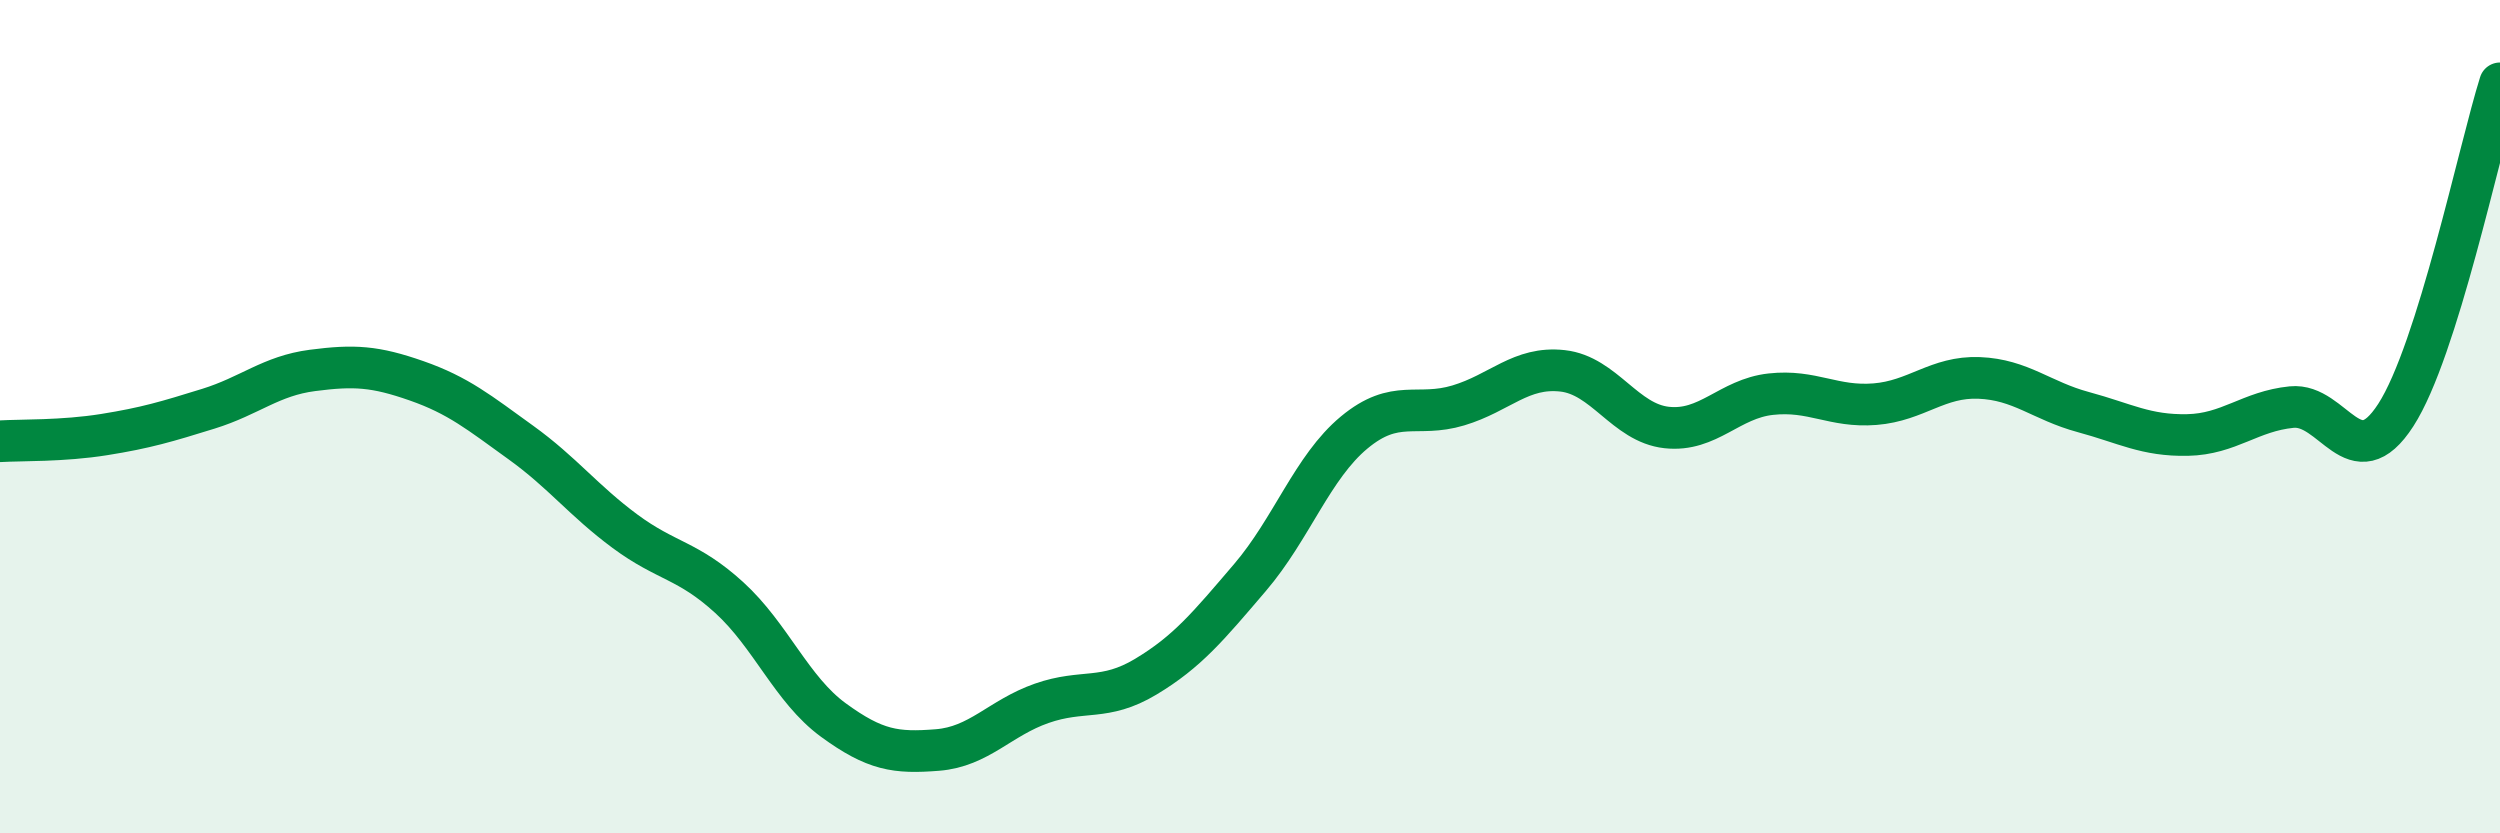
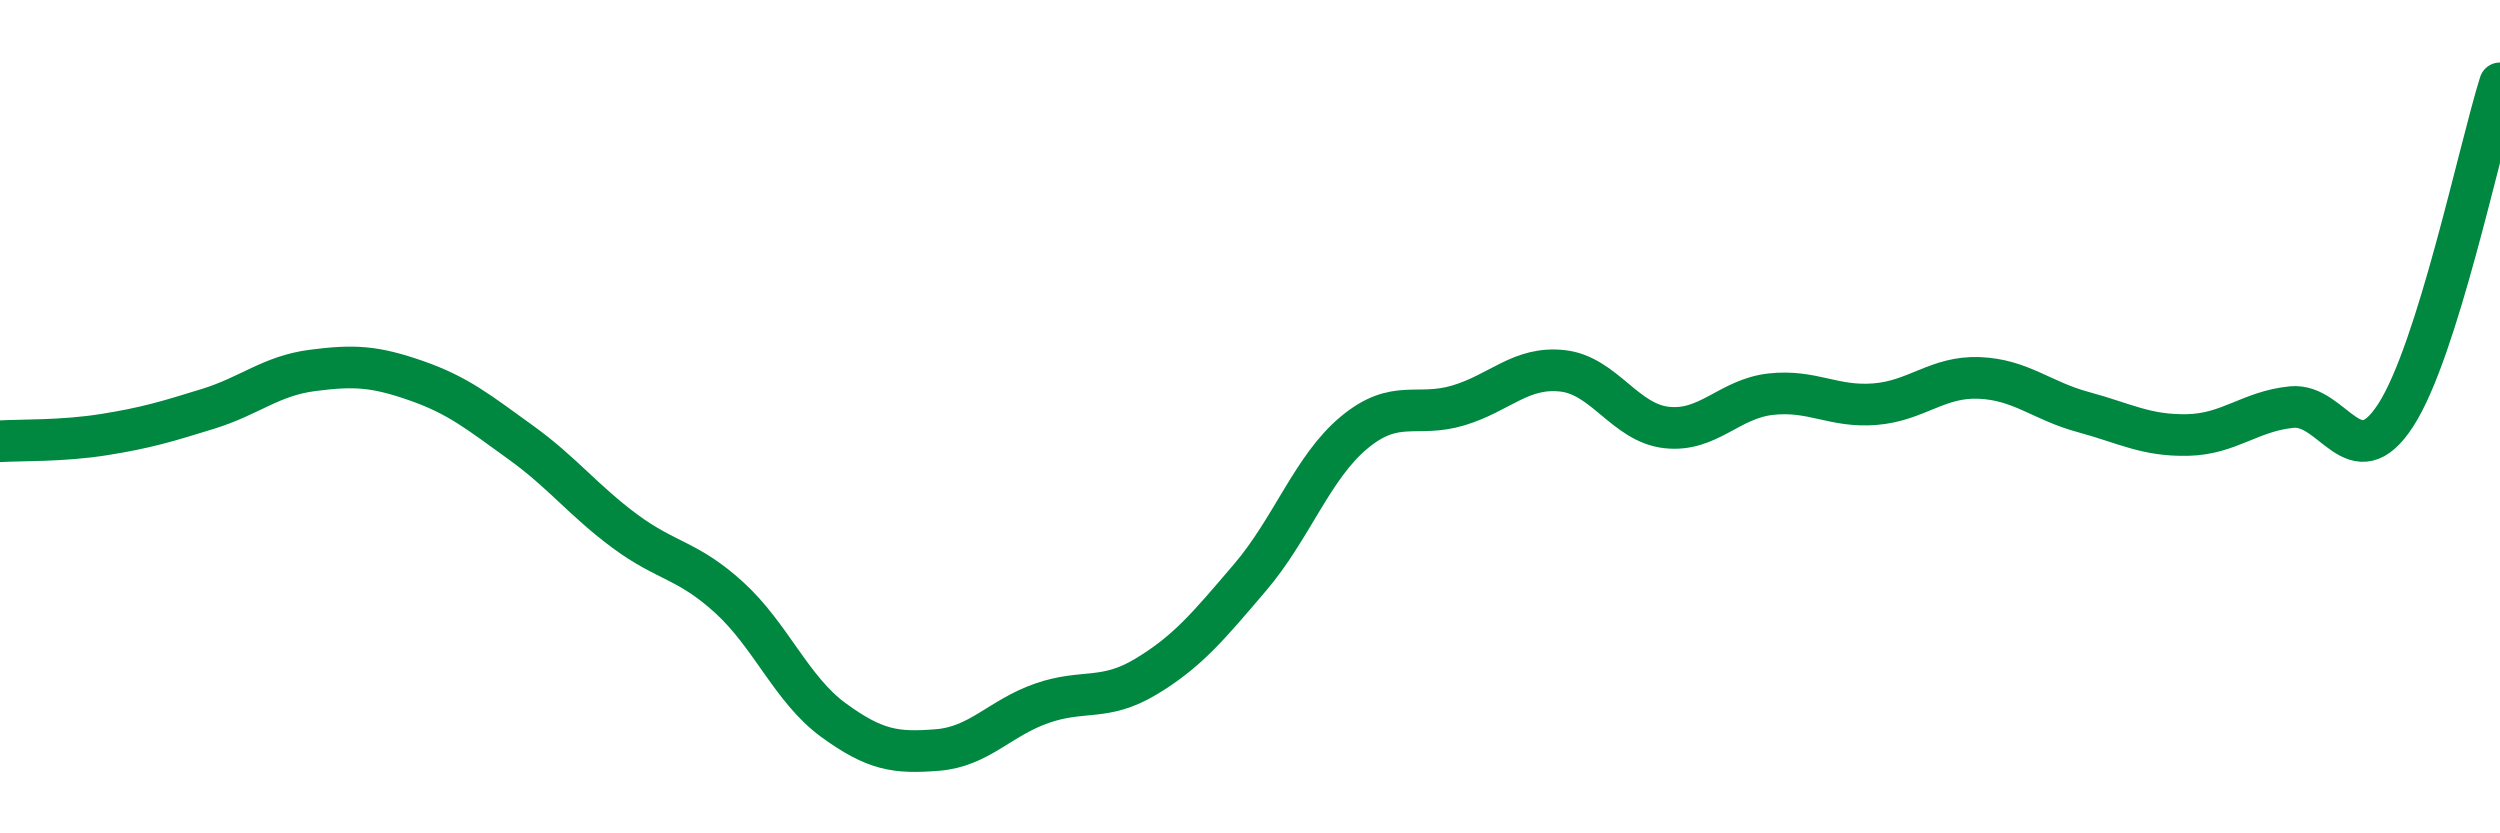
<svg xmlns="http://www.w3.org/2000/svg" width="60" height="20" viewBox="0 0 60 20">
-   <path d="M 0,10.59 C 0.5,10.56 1.5,10.59 2.5,10.43 C 3.5,10.27 4,10.12 5,9.81 C 6,9.5 6.5,9.02 7.5,8.89 C 8.5,8.76 9,8.79 10,9.14 C 11,9.49 11.5,9.9 12.5,10.62 C 13.5,11.34 14,12.01 15,12.75 C 16,13.49 16.5,13.43 17.5,14.34 C 18.5,15.25 19,16.55 20,17.28 C 21,18.01 21.5,18.08 22.5,18 C 23.5,17.92 24,17.23 25,16.88 C 26,16.53 26.5,16.84 27.5,16.24 C 28.5,15.64 29,15.03 30,13.86 C 31,12.69 31.5,11.21 32.5,10.38 C 33.5,9.55 34,10.03 35,9.73 C 36,9.43 36.5,8.79 37.5,8.9 C 38.5,9.01 39,10.15 40,10.26 C 41,10.37 41.5,9.57 42.5,9.46 C 43.5,9.35 44,9.78 45,9.7 C 46,9.62 46.5,9.03 47.5,9.07 C 48.5,9.11 49,9.62 50,9.89 C 51,10.16 51.5,10.46 52.5,10.44 C 53.5,10.42 54,9.87 55,9.77 C 56,9.67 56.5,11.51 57.5,9.96 C 58.5,8.41 59.5,3.59 60,2L60 20L0 20Z" fill="#008740" opacity="0.1" stroke-linecap="round" stroke-linejoin="round" />
  <path d="M 0,10.59 C 0.5,10.56 1.5,10.59 2.5,10.43 C 3.5,10.27 4,10.12 5,9.81 C 6,9.5 6.5,9.02 7.5,8.89 C 8.5,8.76 9,8.79 10,9.14 C 11,9.49 11.5,9.9 12.5,10.62 C 13.5,11.34 14,12.01 15,12.75 C 16,13.49 16.5,13.43 17.5,14.34 C 18.5,15.25 19,16.55 20,17.28 C 21,18.01 21.5,18.08 22.5,18 C 23.5,17.92 24,17.23 25,16.88 C 26,16.53 26.5,16.84 27.5,16.24 C 28.5,15.64 29,15.03 30,13.86 C 31,12.69 31.5,11.21 32.5,10.38 C 33.5,9.55 34,10.03 35,9.73 C 36,9.43 36.5,8.79 37.5,8.9 C 38.5,9.01 39,10.15 40,10.26 C 41,10.37 41.5,9.57 42.5,9.46 C 43.5,9.35 44,9.78 45,9.7 C 46,9.62 46.5,9.03 47.5,9.07 C 48.5,9.11 49,9.62 50,9.89 C 51,10.16 51.5,10.46 52.5,10.44 C 53.5,10.42 54,9.87 55,9.77 C 56,9.67 56.5,11.51 57.5,9.96 C 58.5,8.41 59.5,3.59 60,2" stroke="#008740" stroke-width="1" fill="none" stroke-linecap="round" stroke-linejoin="round" />
</svg>